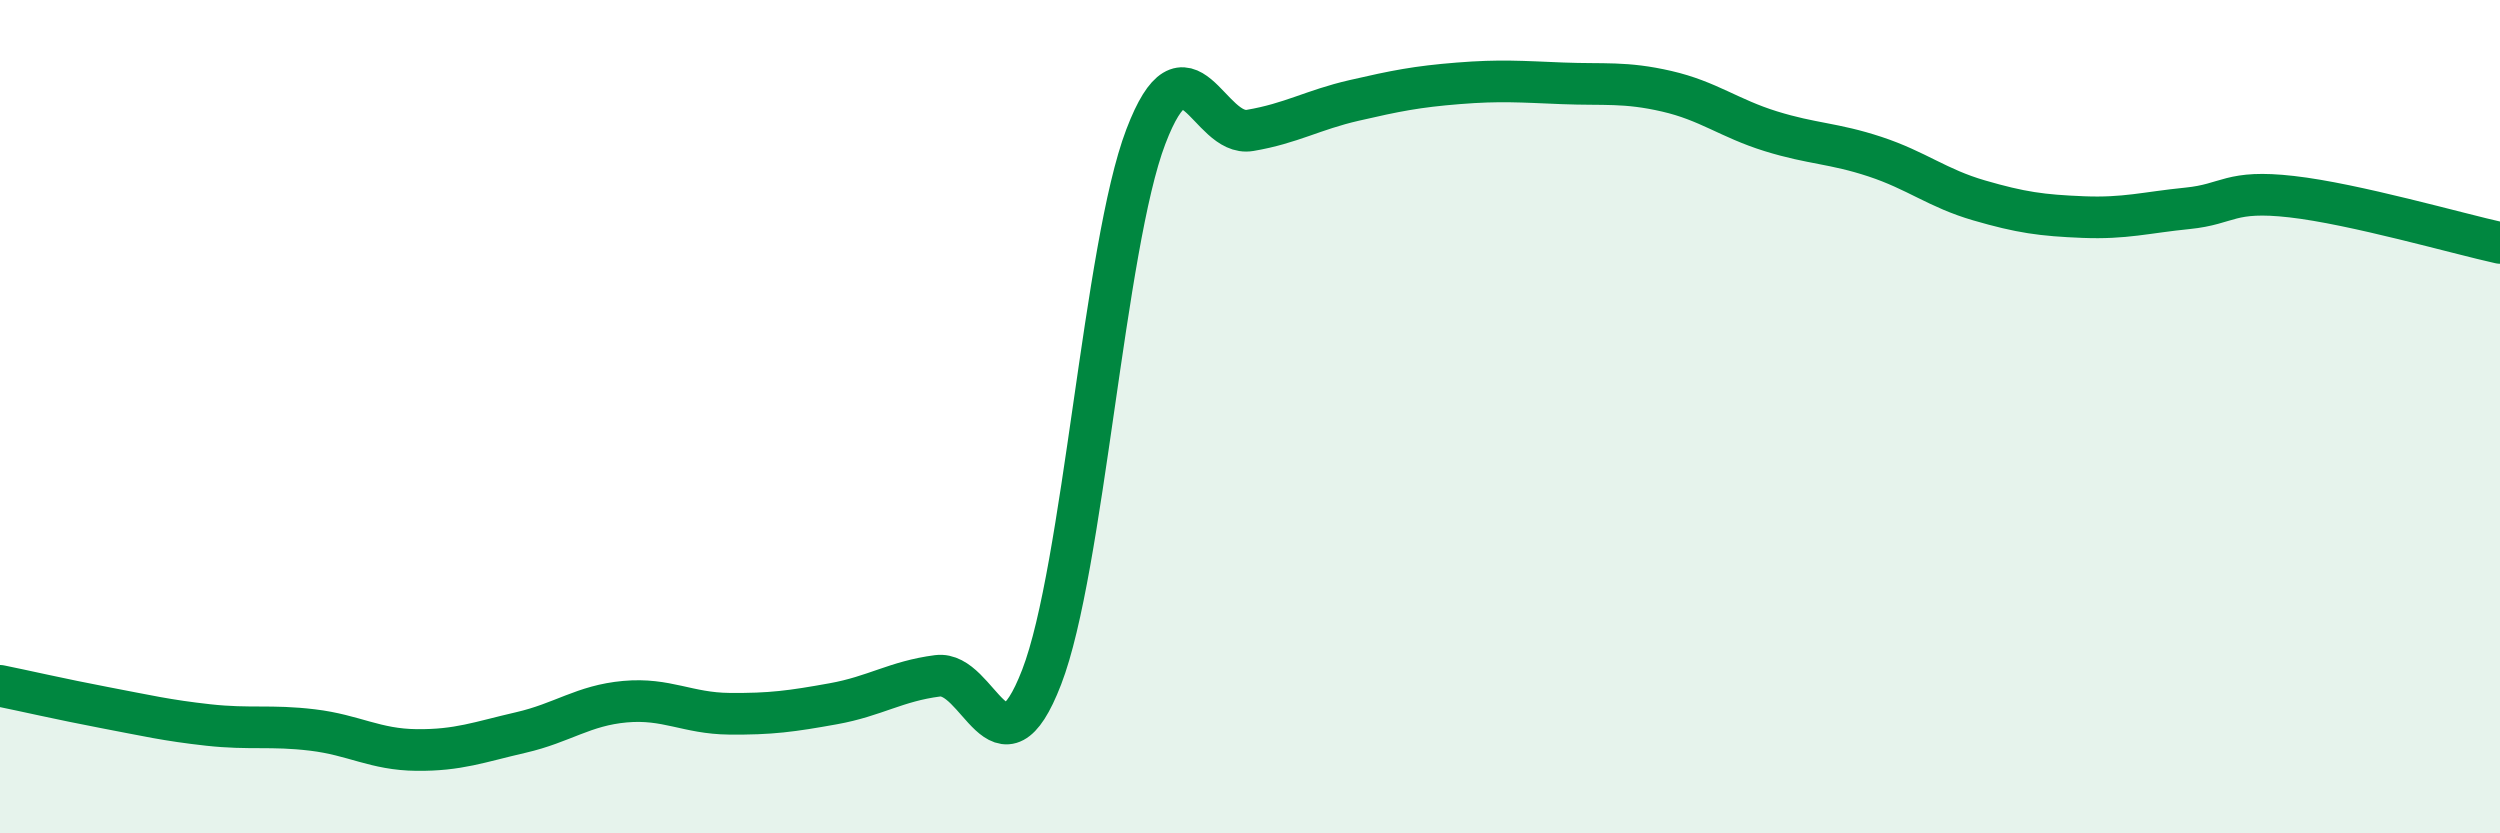
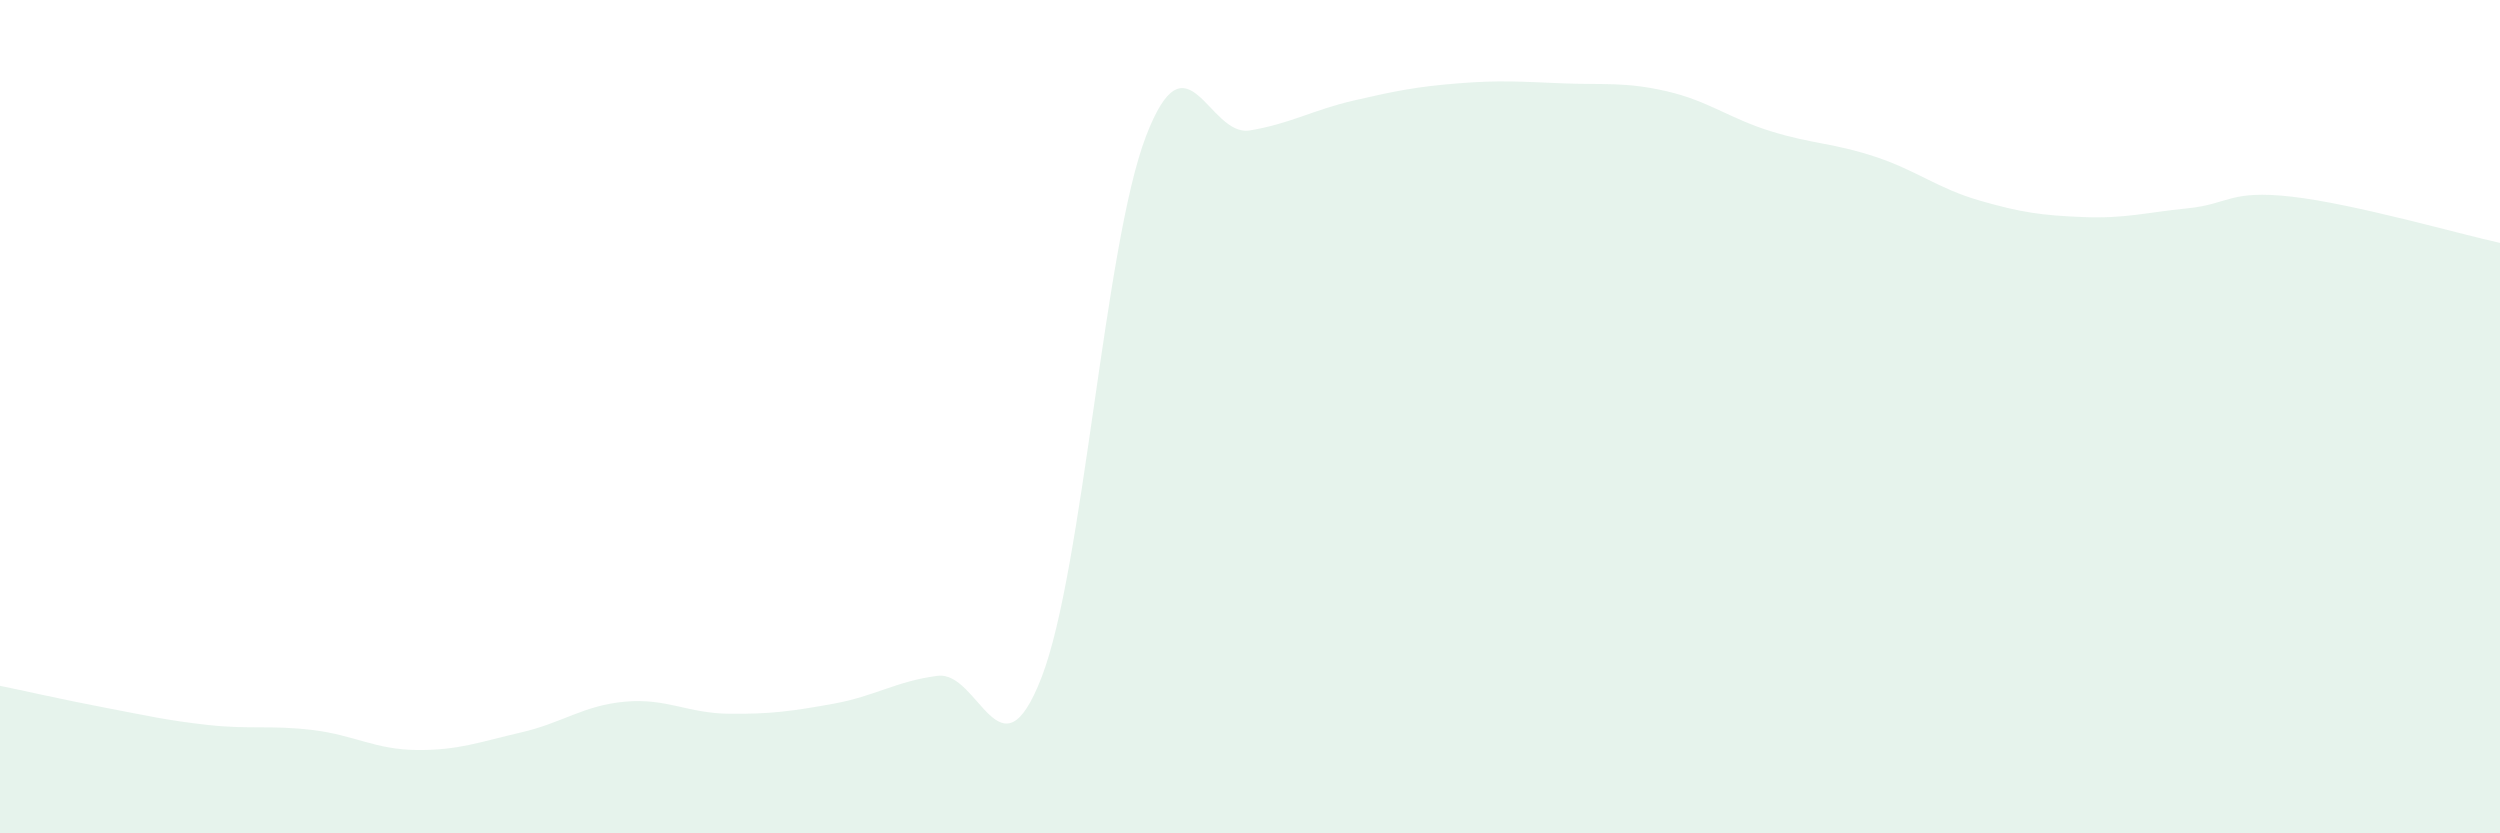
<svg xmlns="http://www.w3.org/2000/svg" width="60" height="20" viewBox="0 0 60 20">
  <path d="M 0,16.46 C 0.5,16.56 1.5,16.79 2.5,16.98 C 3.5,17.17 4,17.29 5,17.4 C 6,17.51 6.5,17.4 7.5,17.52 C 8.5,17.64 9,17.99 10,18 C 11,18.01 11.5,17.81 12.5,17.58 C 13.5,17.35 14,16.93 15,16.84 C 16,16.75 16.5,17.12 17.5,17.13 C 18.5,17.14 19,17.07 20,16.89 C 21,16.71 21.5,16.35 22.5,16.22 C 23.5,16.09 24,18.84 25,16.25 C 26,13.66 26.5,5.9 27.5,3.28 C 28.5,0.66 29,3.3 30,3.13 C 31,2.96 31.5,2.64 32.5,2.41 C 33.5,2.18 34,2.08 35,2 C 36,1.92 36.5,1.96 37.5,2 C 38.5,2.04 39,1.96 40,2.19 C 41,2.42 41.5,2.84 42.5,3.15 C 43.5,3.46 44,3.43 45,3.76 C 46,4.09 46.5,4.52 47.5,4.81 C 48.5,5.1 49,5.17 50,5.21 C 51,5.25 51.5,5.1 52.5,5 C 53.5,4.9 53.5,4.55 55,4.72 C 56.5,4.89 59,5.61 60,5.83L60 20L0 20Z" fill="#008740" opacity="0.1" stroke-linecap="round" stroke-linejoin="round" />
-   <path d="M 0,16.46 C 0.5,16.56 1.5,16.79 2.5,16.98 C 3.5,17.17 4,17.29 5,17.4 C 6,17.51 6.5,17.4 7.5,17.52 C 8.5,17.64 9,17.99 10,18 C 11,18.01 11.5,17.81 12.5,17.58 C 13.5,17.35 14,16.93 15,16.84 C 16,16.75 16.5,17.12 17.5,17.13 C 18.5,17.14 19,17.07 20,16.89 C 21,16.71 21.5,16.35 22.5,16.22 C 23.5,16.09 24,18.84 25,16.25 C 26,13.66 26.5,5.9 27.5,3.28 C 28.5,0.66 29,3.3 30,3.13 C 31,2.96 31.5,2.64 32.5,2.41 C 33.5,2.18 34,2.08 35,2 C 36,1.92 36.5,1.96 37.5,2 C 38.5,2.04 39,1.96 40,2.19 C 41,2.42 41.5,2.84 42.5,3.15 C 43.5,3.46 44,3.43 45,3.76 C 46,4.09 46.5,4.52 47.5,4.81 C 48.5,5.1 49,5.17 50,5.21 C 51,5.25 51.5,5.1 52.5,5 C 53.5,4.9 53.5,4.55 55,4.72 C 56.5,4.89 59,5.61 60,5.83" stroke="#008740" stroke-width="1" fill="none" stroke-linecap="round" stroke-linejoin="round" />
</svg>